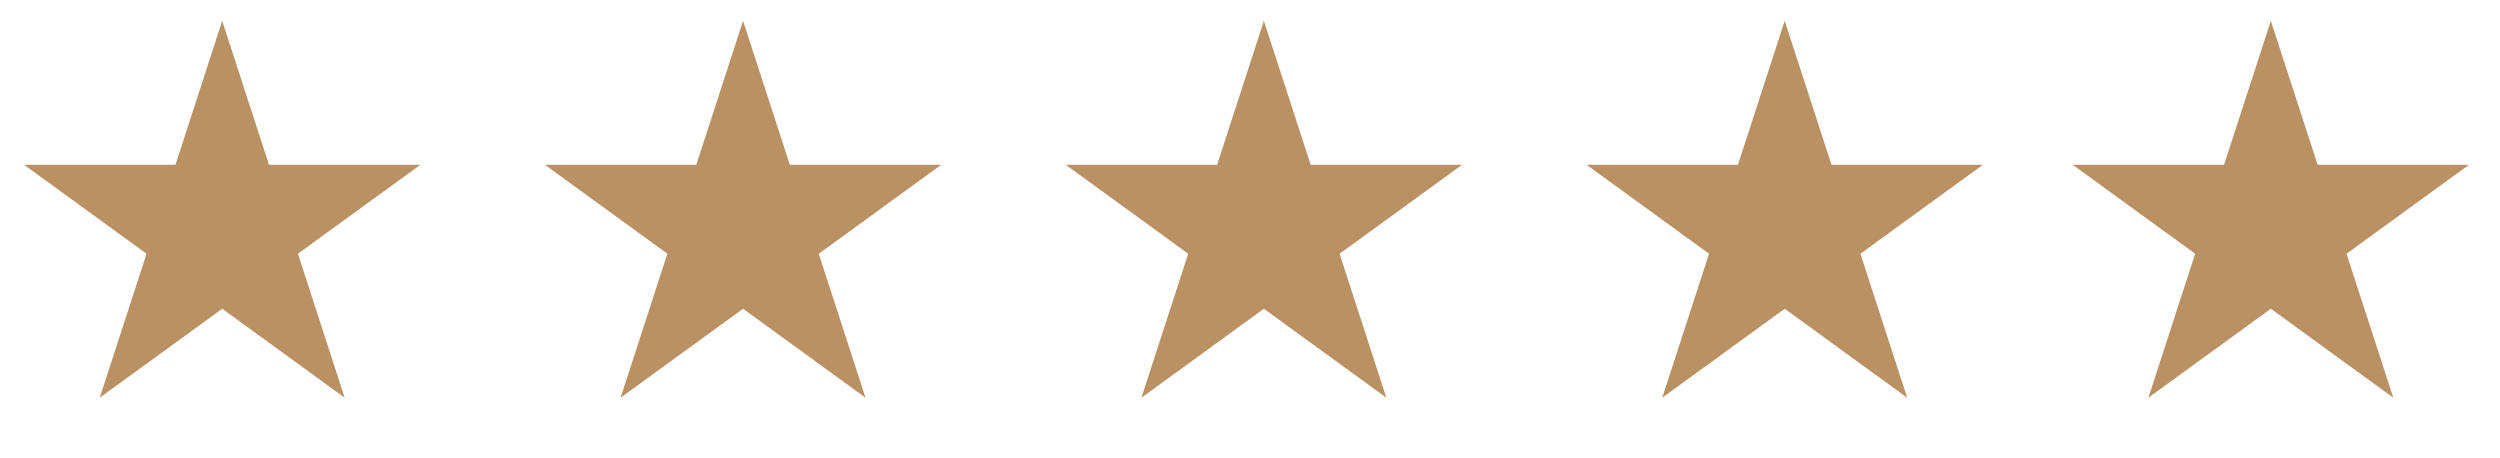
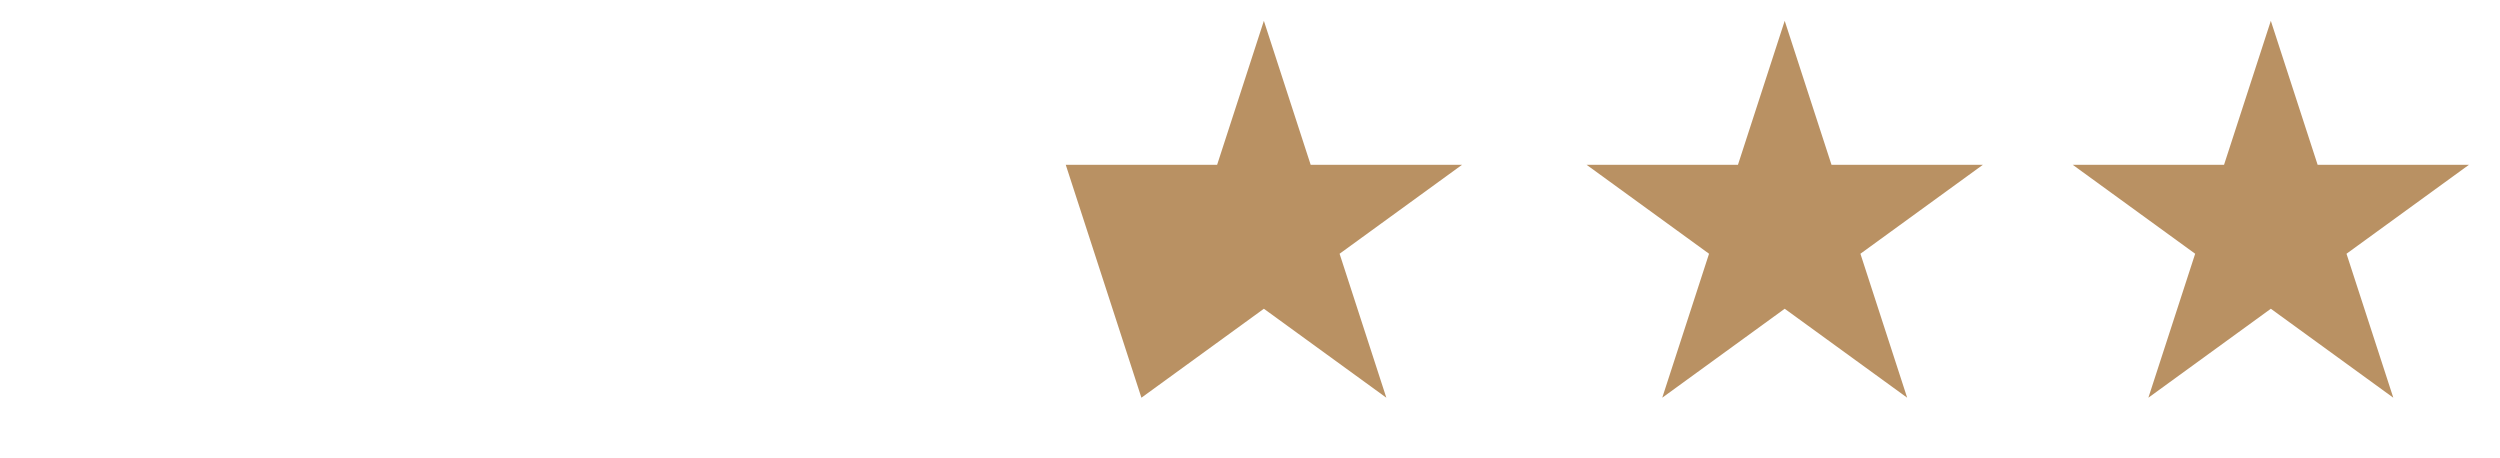
<svg xmlns="http://www.w3.org/2000/svg" width="60" height="11" viewBox="0 0 60 11" fill="none">
-   <path d="M5.333 0.5L6.456 3.955H10.089L7.15 6.09L8.272 9.545L5.333 7.41L2.394 9.545L3.517 6.09L0.578 3.955H4.211L5.333 0.5Z" fill="#B99163" />
-   <path d="M17.833 0.5L18.956 3.955H22.589L19.65 6.09L20.772 9.545L17.833 7.41L14.894 9.545L16.017 6.09L13.078 3.955H16.711L17.833 0.5Z" fill="#B99163" />
-   <path d="M30.333 0.5L31.456 3.955H35.089L32.15 6.09L33.272 9.545L30.333 7.41L27.394 9.545L28.517 6.09L25.578 3.955H29.211L30.333 0.5Z" fill="#B99163" />
+   <path d="M30.333 0.5L31.456 3.955H35.089L32.15 6.09L33.272 9.545L30.333 7.41L27.394 9.545L25.578 3.955H29.211L30.333 0.5Z" fill="#B99163" />
  <path d="M42.833 0.5L43.956 3.955H47.589L44.65 6.09L45.772 9.545L42.833 7.41L39.894 9.545L41.017 6.09L38.078 3.955H41.711L42.833 0.5Z" fill="#B99163" />
  <path d="M54.5 0.5L55.623 3.955H59.255L56.316 6.09L57.439 9.545L54.5 7.41L51.561 9.545L52.684 6.09L49.745 3.955H53.377L54.5 0.5Z" fill="#B99163" />
</svg>